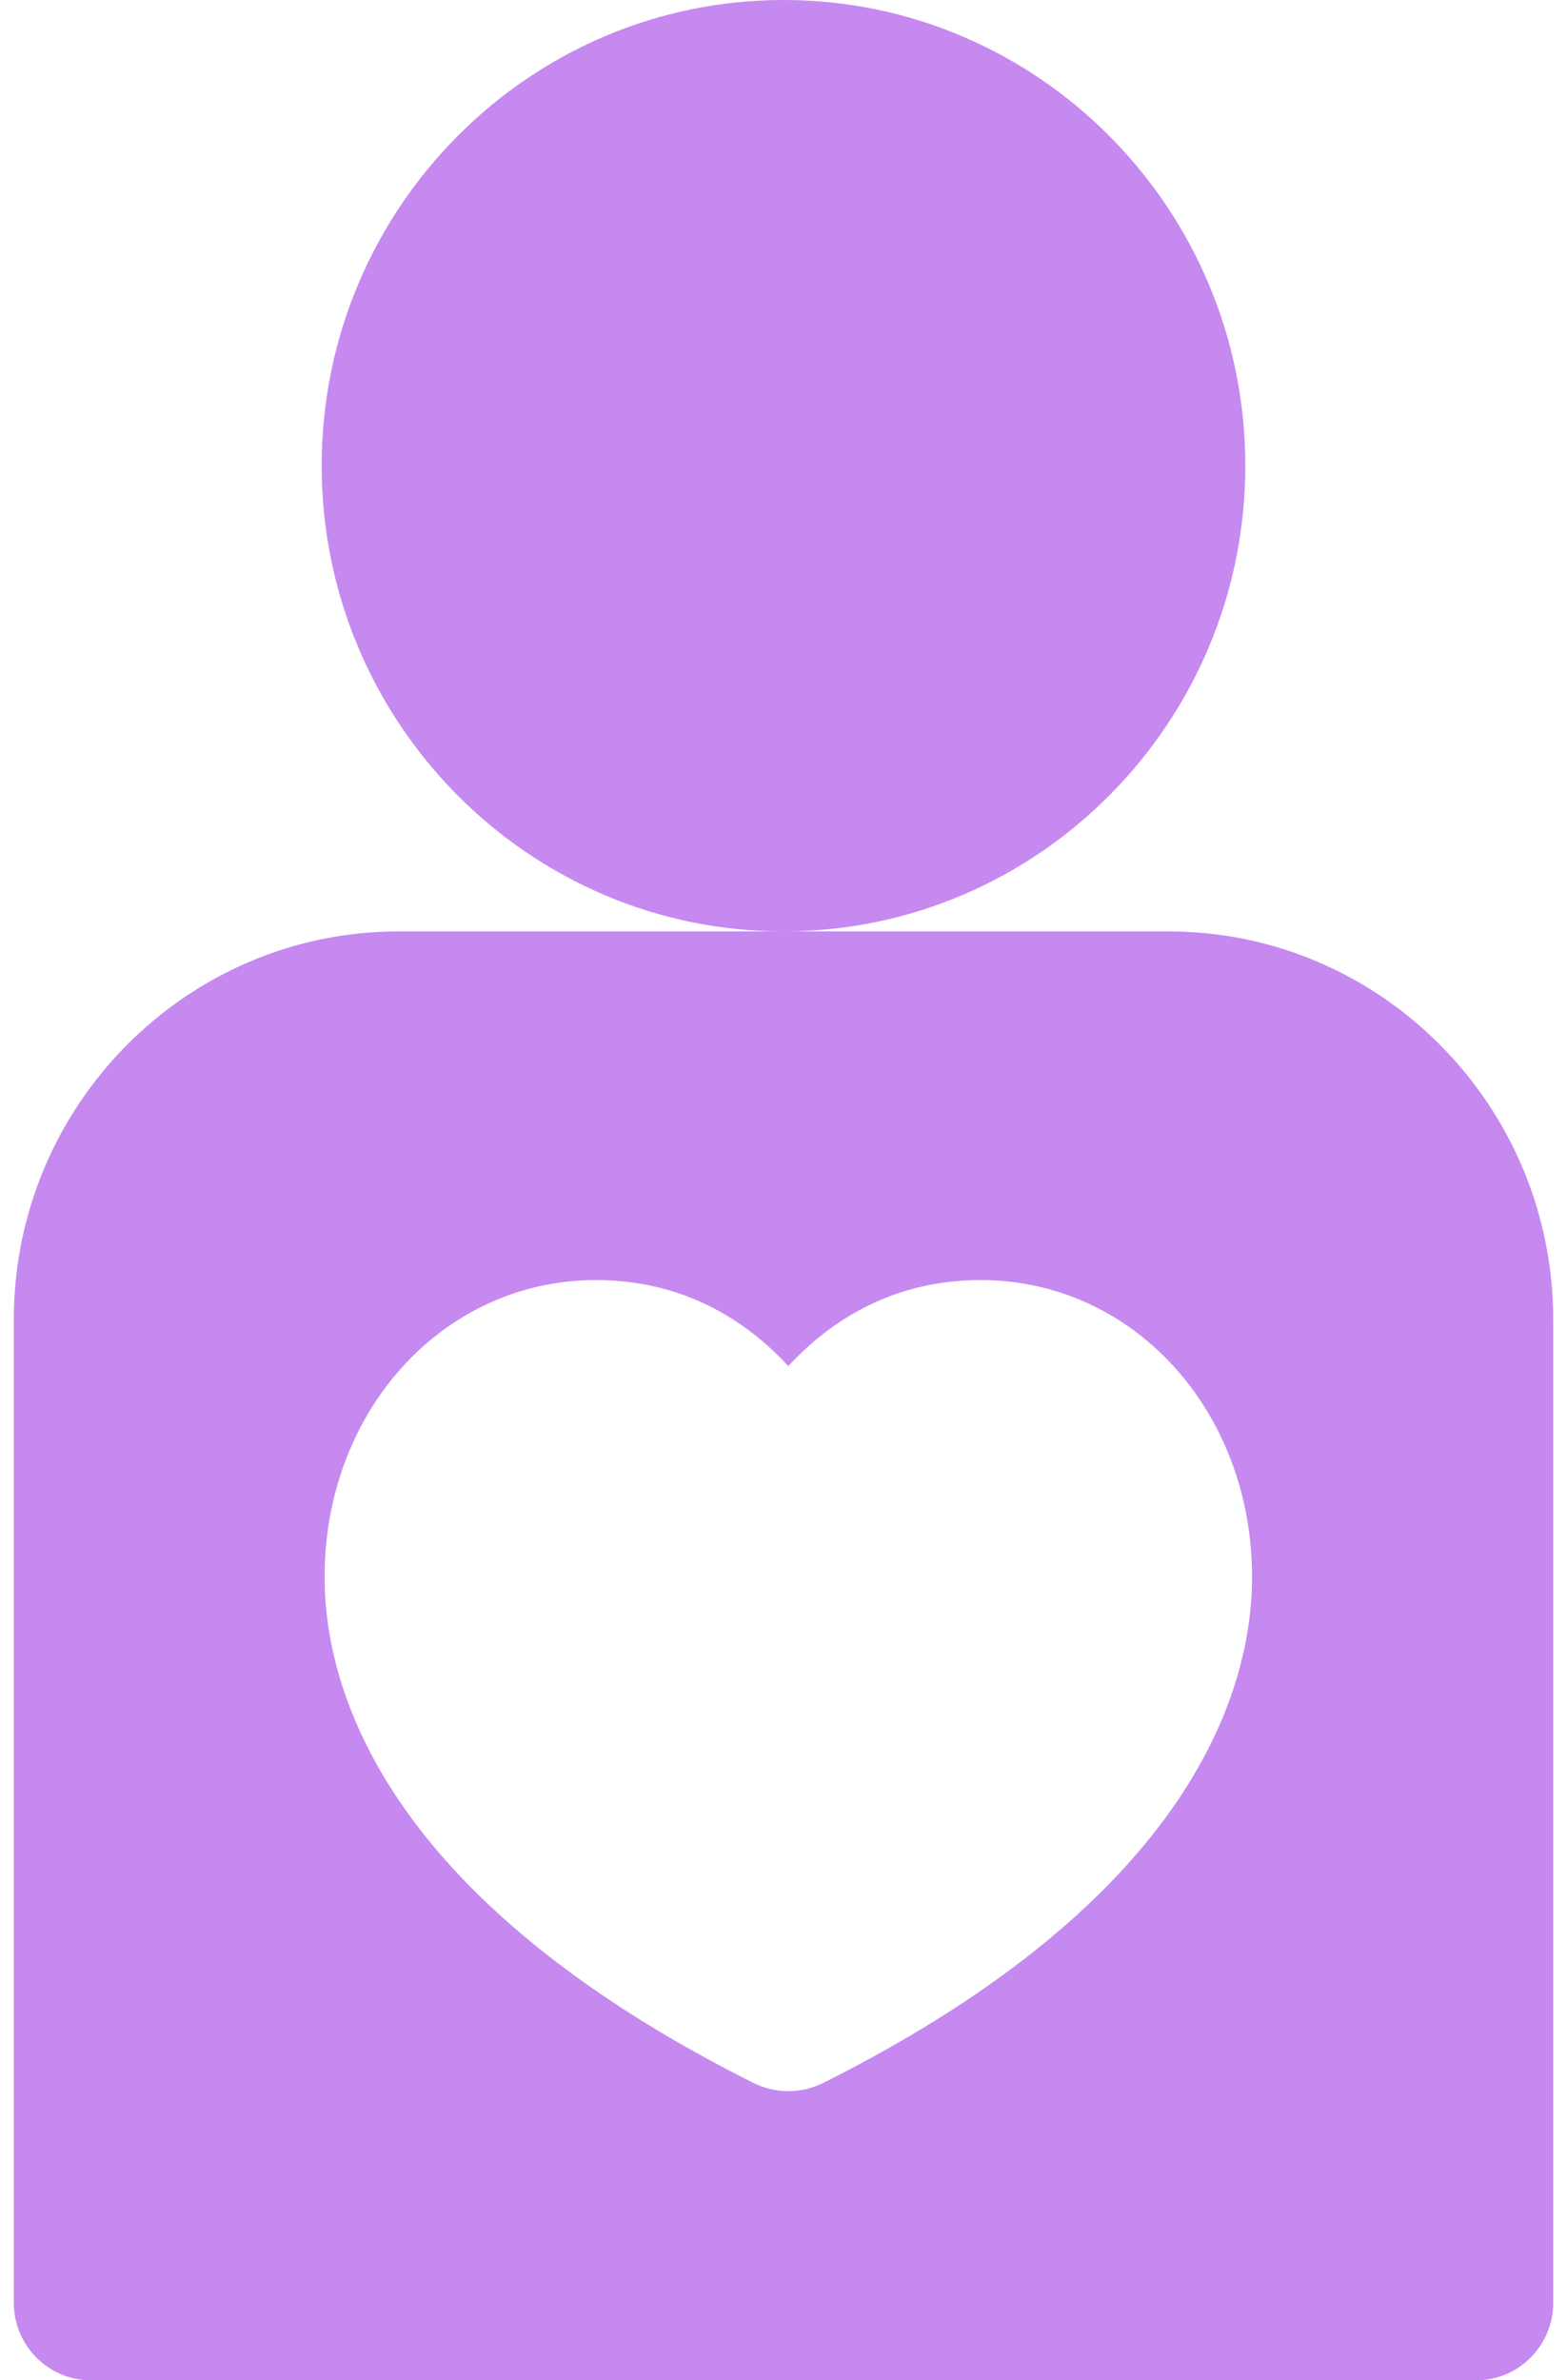
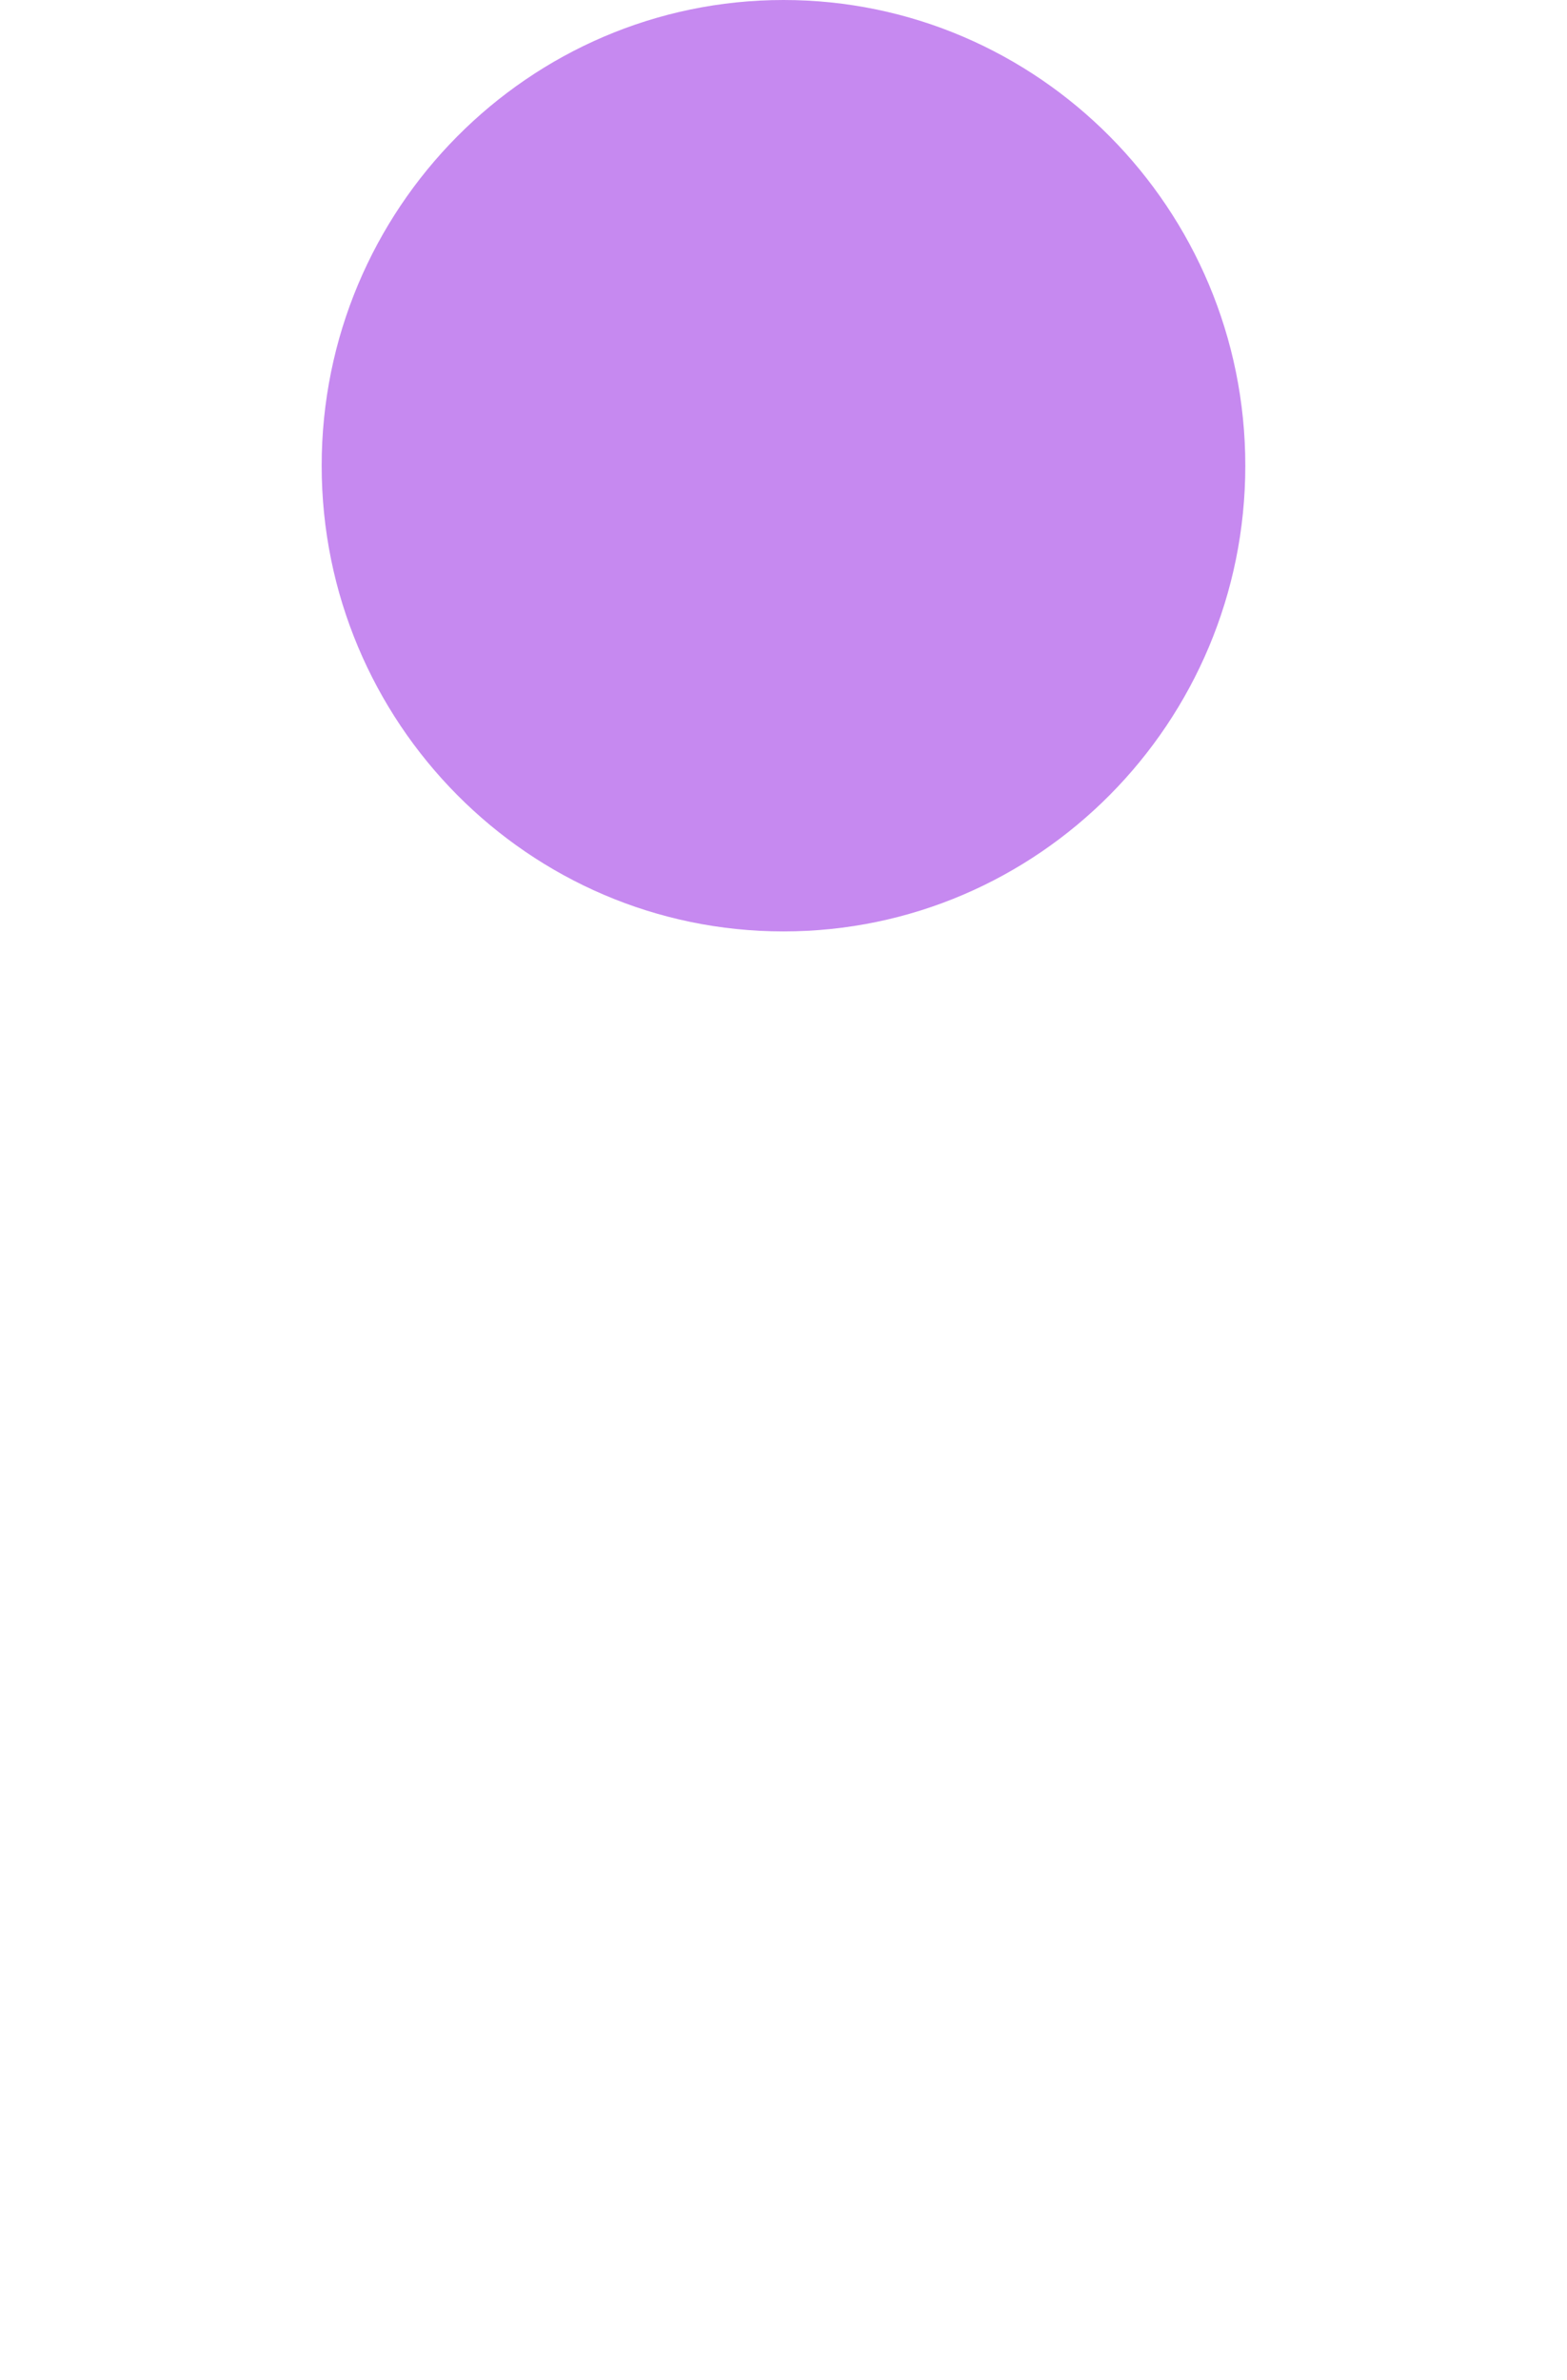
<svg xmlns="http://www.w3.org/2000/svg" width="79" height="120" viewBox="0 0 79 120" fill="none">
-   <path d="M58.903 46.956H39.501H20.098C9.4 46.956 0.696 55.733 0.696 66.522V116.087C0.696 118.248 2.435 120 4.577 120H74.425C76.567 120 78.305 118.248 78.305 116.087V66.522C78.305 55.733 69.602 46.956 58.903 46.956ZM41.512 105.004C40.956 105.283 40.35 105.423 39.743 105.423C39.137 105.423 38.53 105.283 37.975 105.004C19.171 95.584 16.364 84.981 16.364 79.5C16.364 71.107 22.372 64.533 30.042 64.533C34.329 64.533 37.515 66.452 39.743 68.872C41.971 66.452 45.157 64.533 49.444 64.533C57.114 64.533 63.122 71.107 63.122 79.5C63.122 84.981 60.315 95.584 41.512 105.004Z" fill="#C689F0" />
  <path d="M39.499 0C26.661 0 16.217 10.533 16.217 23.478C16.217 36.424 26.661 46.957 39.499 46.957C52.338 46.957 62.782 36.424 62.782 23.478C62.782 10.533 52.338 0 39.499 0Z" fill="#C689F0" />
</svg>